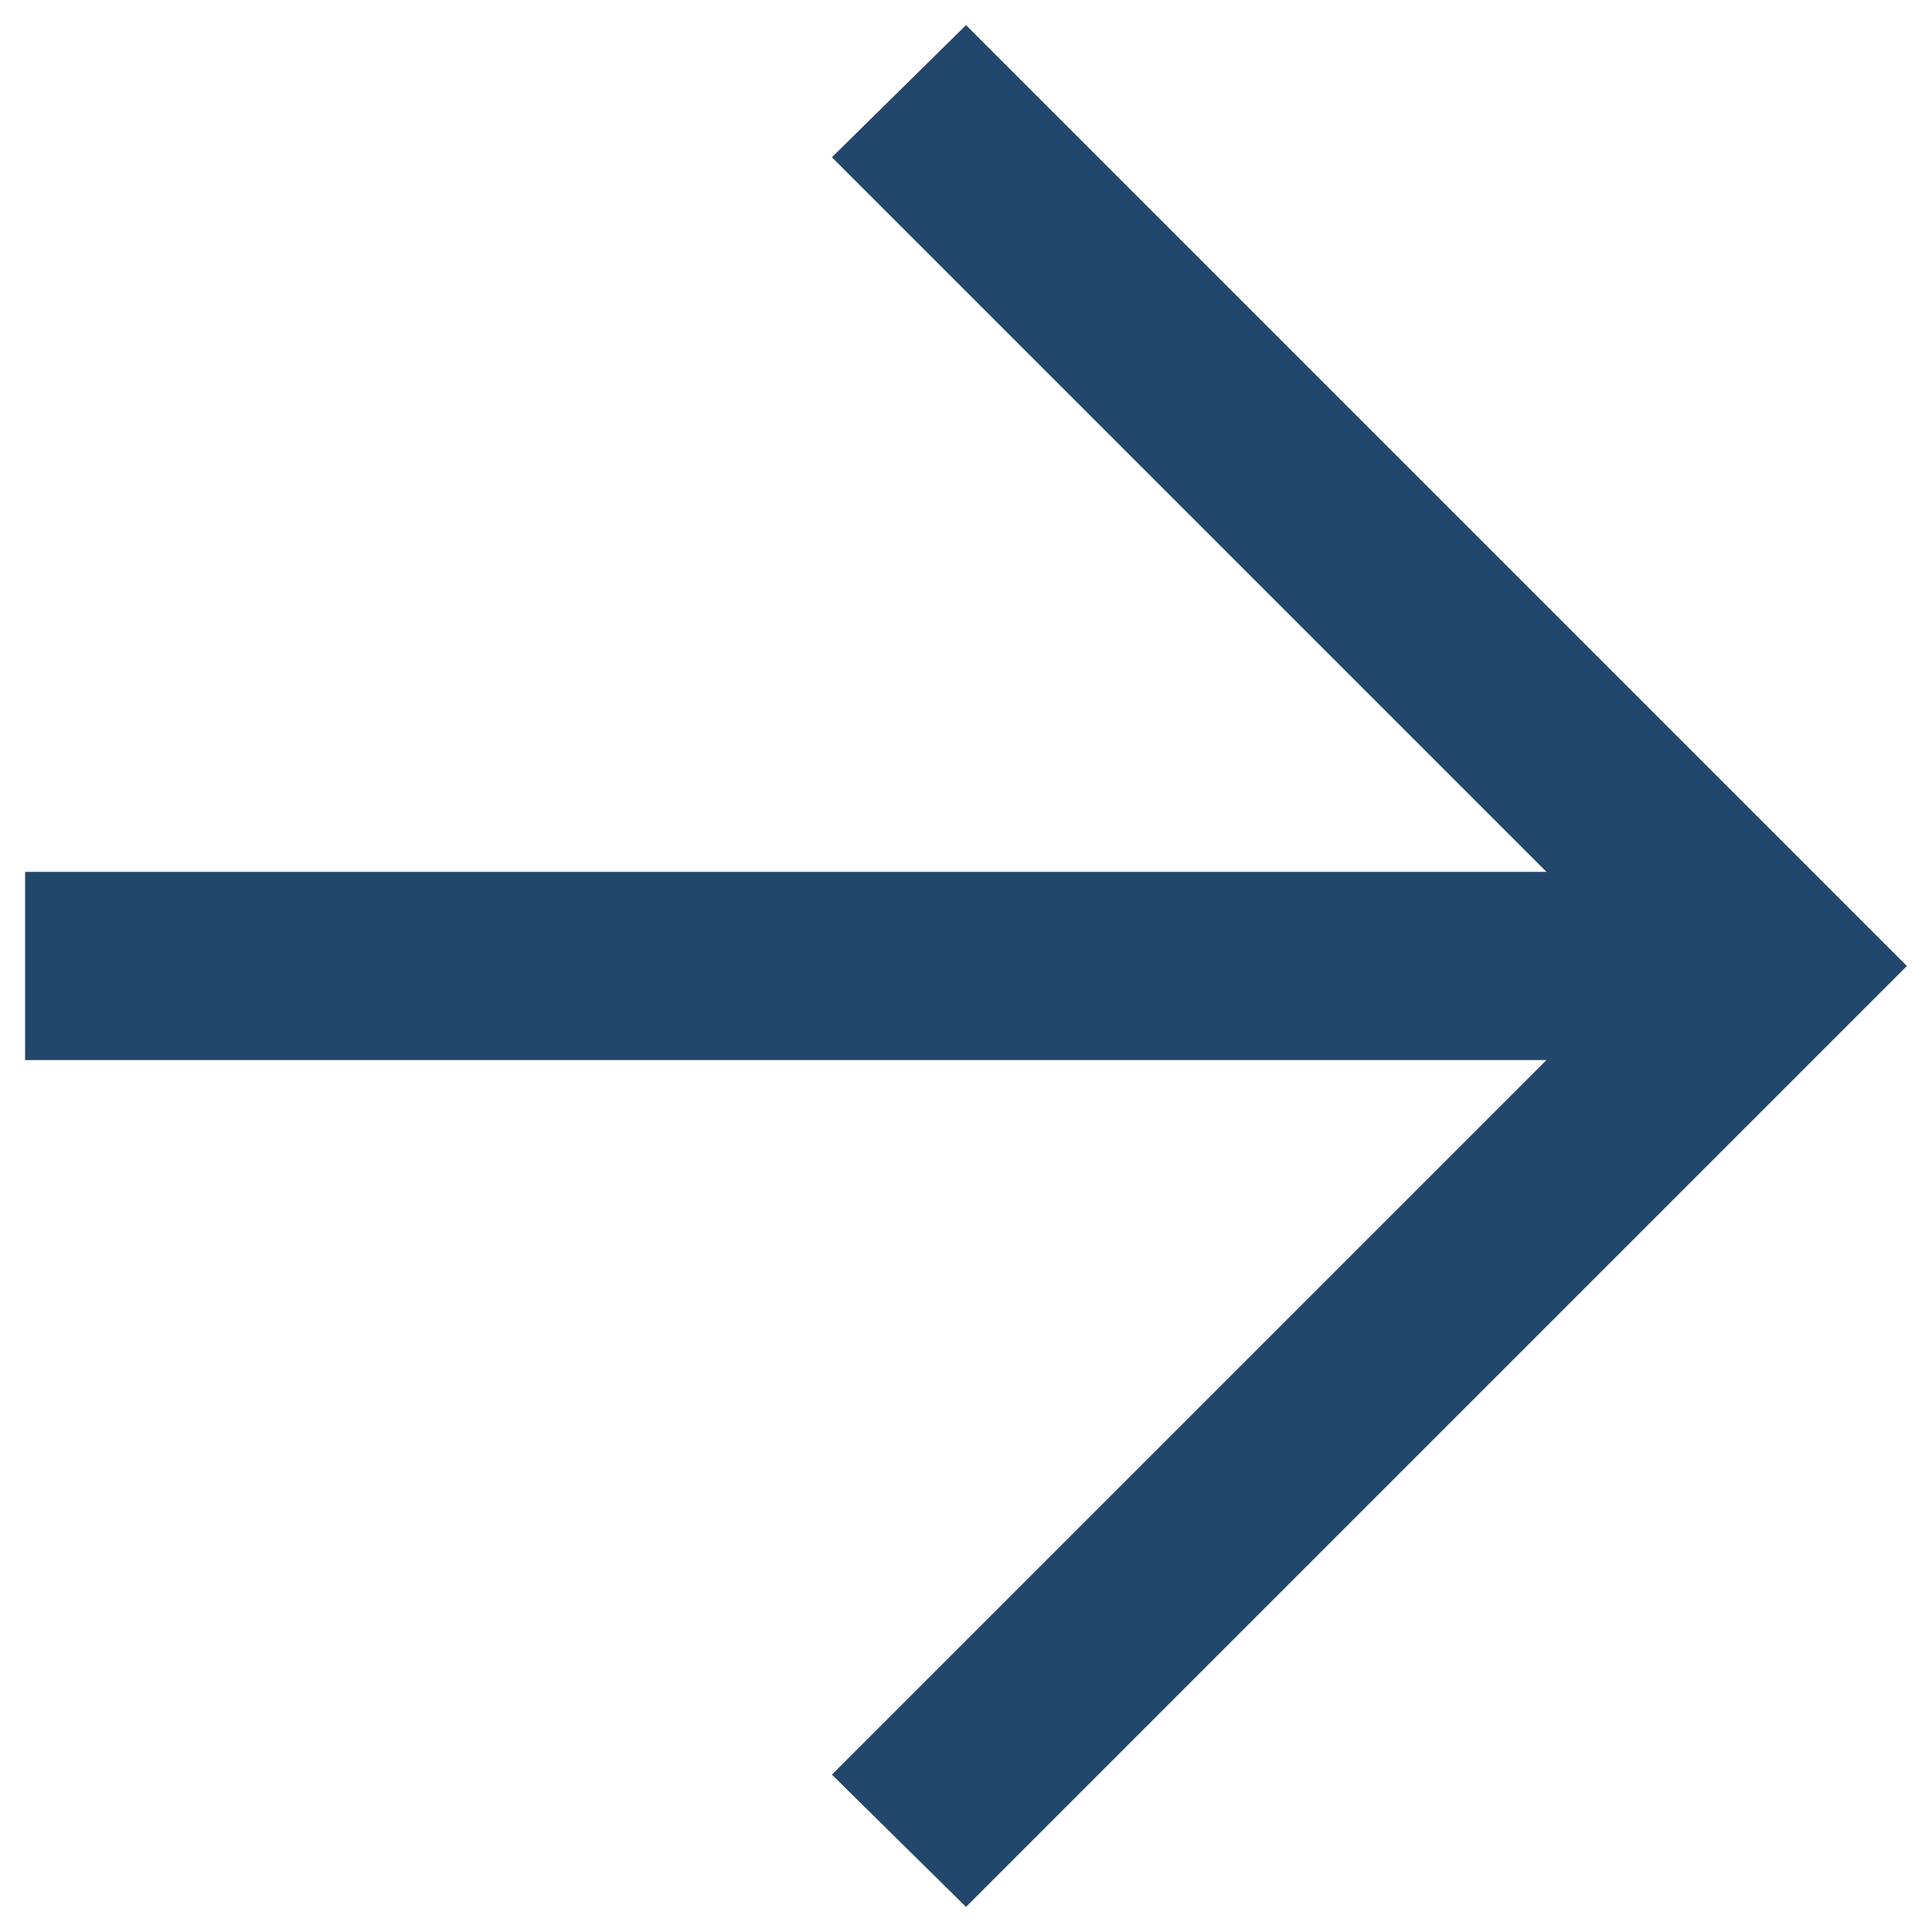
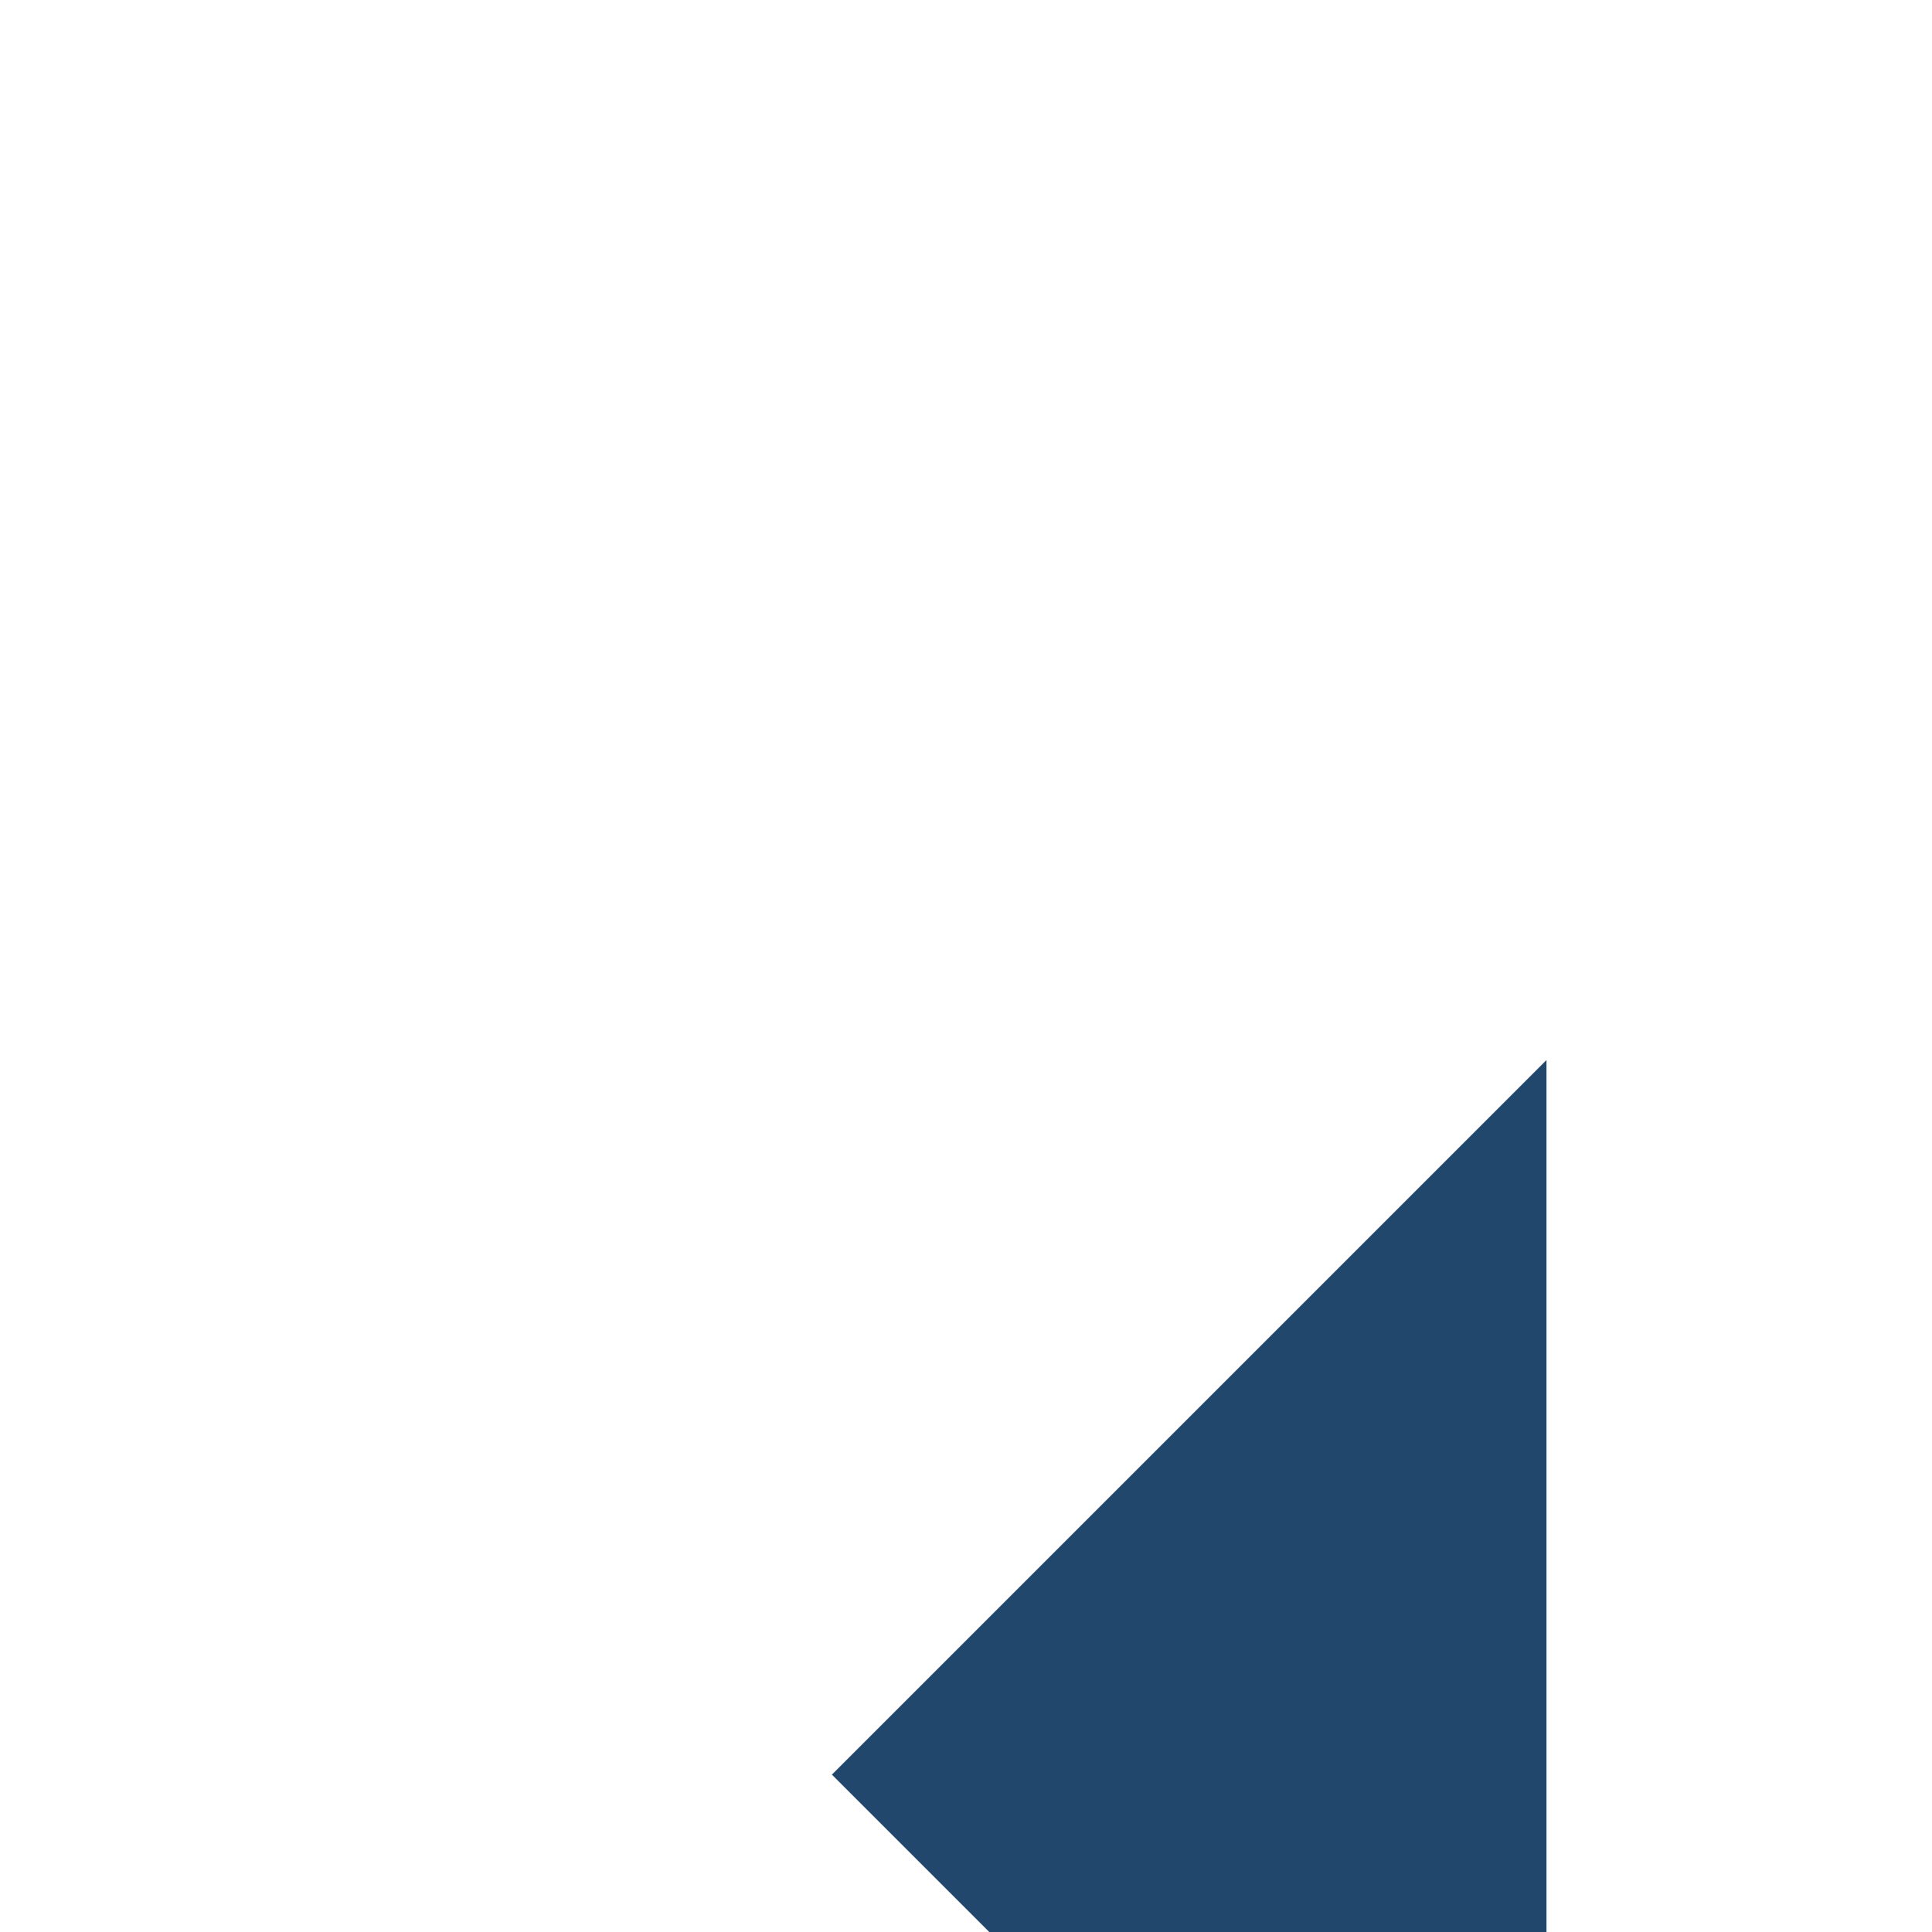
<svg xmlns="http://www.w3.org/2000/svg" width="22" height="22" fill="none">
-   <path d="M17.61 12.071l-8.137 8.137L11 21.714 21.714 11 11 .286 9.473 1.791l8.137 8.137H.286v2.143H17.61z" fill="#22476d" />
+   <path d="M17.61 12.071l-8.137 8.137l8.137 8.137H.286v2.143H17.61z" fill="#22476d" />
</svg>